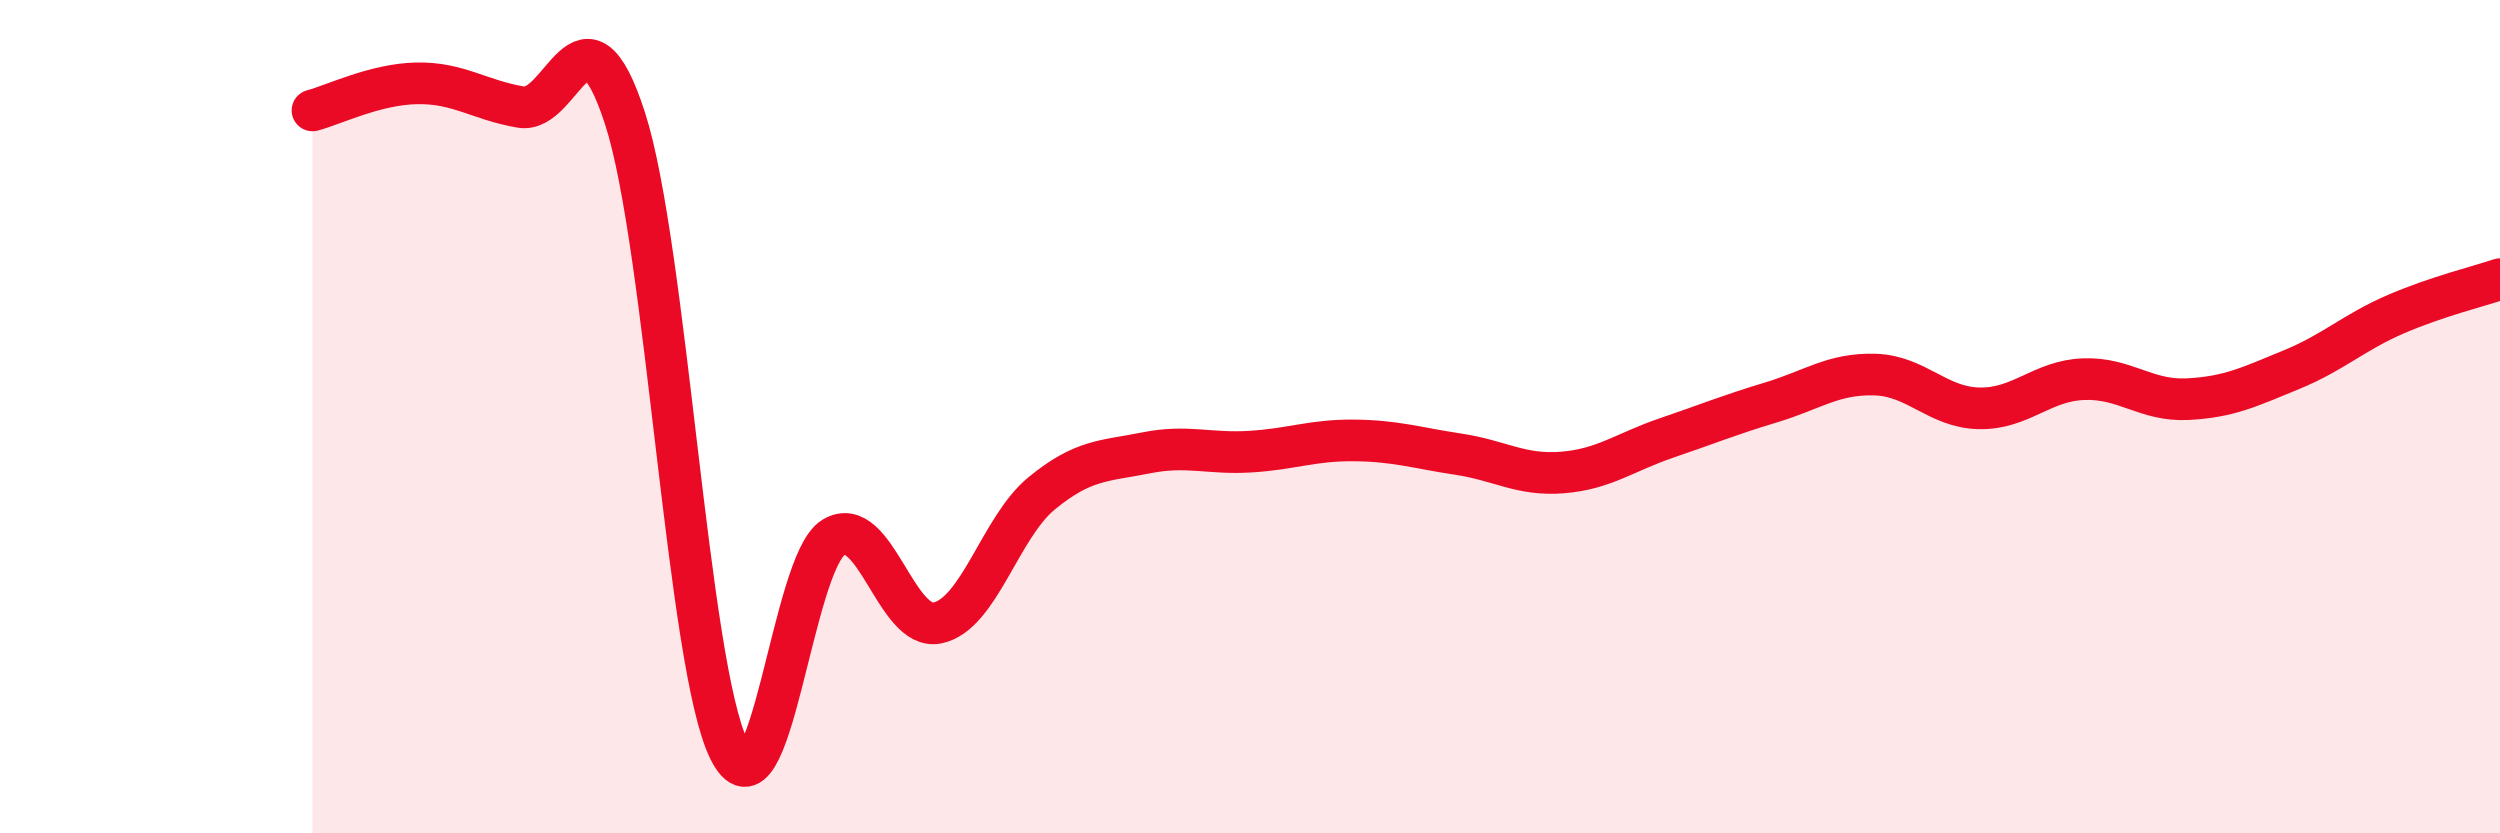
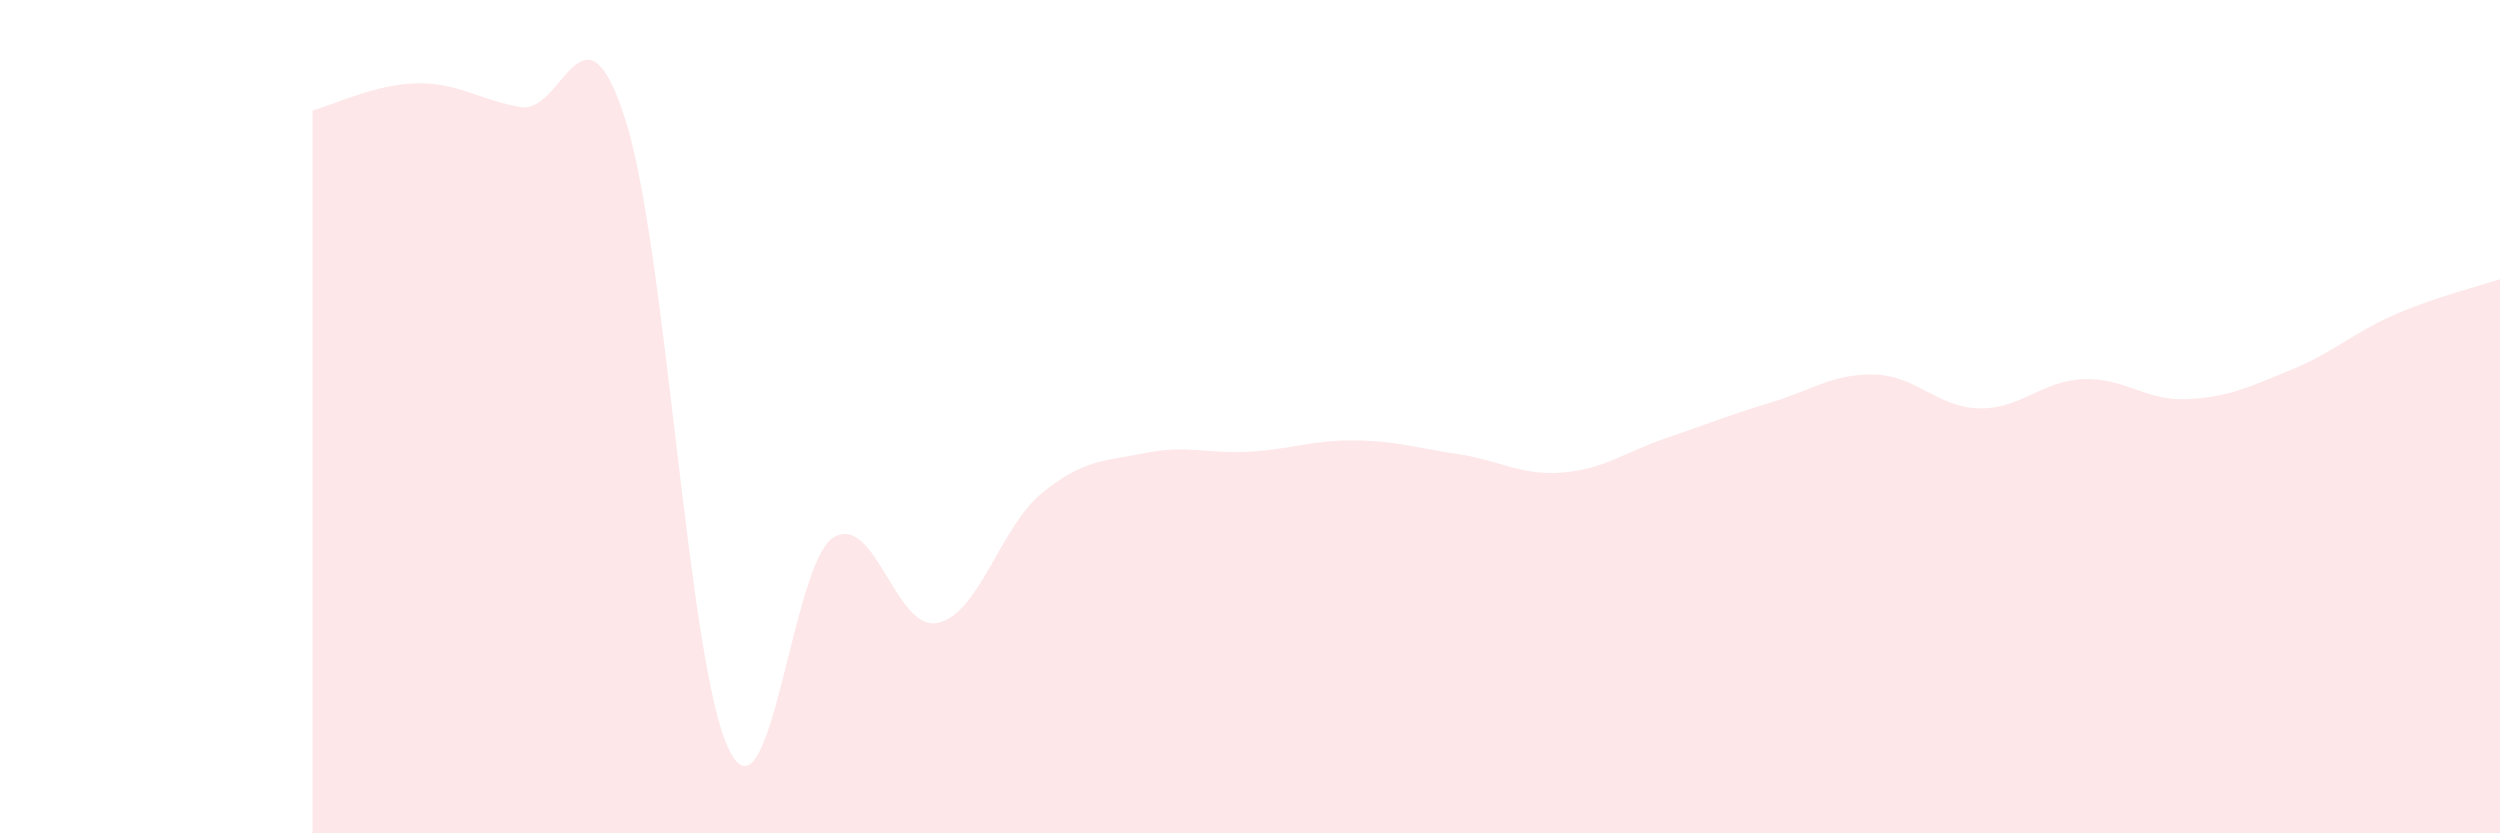
<svg xmlns="http://www.w3.org/2000/svg" width="60" height="20" viewBox="0 0 60 20">
  <path d="M 7.5,2.65 C 8,2.52 9,2.02 10,2 C 11,1.98 11.5,2.4 12.5,2.57 C 13.5,2.74 14,-0.25 15,2.84 C 16,5.93 16.5,15.99 17.5,18 C 18.5,20.01 19,13.51 20,12.9 C 21,12.29 21.5,15.16 22.5,14.95 C 23.5,14.74 24,12.66 25,11.84 C 26,11.02 26.5,11.07 27.5,10.87 C 28.5,10.67 29,10.9 30,10.84 C 31,10.78 31.5,10.56 32.5,10.57 C 33.5,10.58 34,10.75 35,10.9 C 36,11.05 36.5,11.42 37.5,11.34 C 38.5,11.26 39,10.85 40,10.51 C 41,10.17 41.5,9.96 42.5,9.66 C 43.5,9.36 44,8.96 45,8.99 C 46,9.02 46.5,9.78 47.5,9.8 C 48.5,9.82 49,9.14 50,9.1 C 51,9.06 51.5,9.63 52.5,9.58 C 53.5,9.53 54,9.28 55,8.87 C 56,8.46 56.5,7.97 57.5,7.54 C 58.5,7.11 59.5,6.87 60,6.7L60 20L7.5 20Z" fill="#EB0A25" opacity="0.1" stroke-linecap="round" stroke-linejoin="round" />
-   <path d="M 7.5,2.65 C 8,2.52 9,2.02 10,2 C 11,1.98 11.5,2.4 12.5,2.57 C 13.5,2.74 14,-0.25 15,2.84 C 16,5.93 16.5,15.99 17.5,18 C 18.5,20.01 19,13.51 20,12.9 C 21,12.29 21.5,15.16 22.5,14.95 C 23.5,14.74 24,12.66 25,11.84 C 26,11.02 26.5,11.07 27.5,10.87 C 28.5,10.67 29,10.9 30,10.84 C 31,10.78 31.5,10.56 32.5,10.57 C 33.5,10.58 34,10.75 35,10.9 C 36,11.05 36.5,11.42 37.5,11.34 C 38.5,11.26 39,10.85 40,10.51 C 41,10.17 41.5,9.96 42.5,9.66 C 43.5,9.36 44,8.96 45,8.99 C 46,9.02 46.5,9.78 47.5,9.8 C 48.5,9.82 49,9.14 50,9.1 C 51,9.06 51.5,9.63 52.5,9.58 C 53.5,9.53 54,9.28 55,8.87 C 56,8.46 56.5,7.97 57.5,7.54 C 58.5,7.11 59.5,6.87 60,6.7" stroke="#EB0A25" stroke-width="1" fill="none" stroke-linecap="round" stroke-linejoin="round" />
</svg>